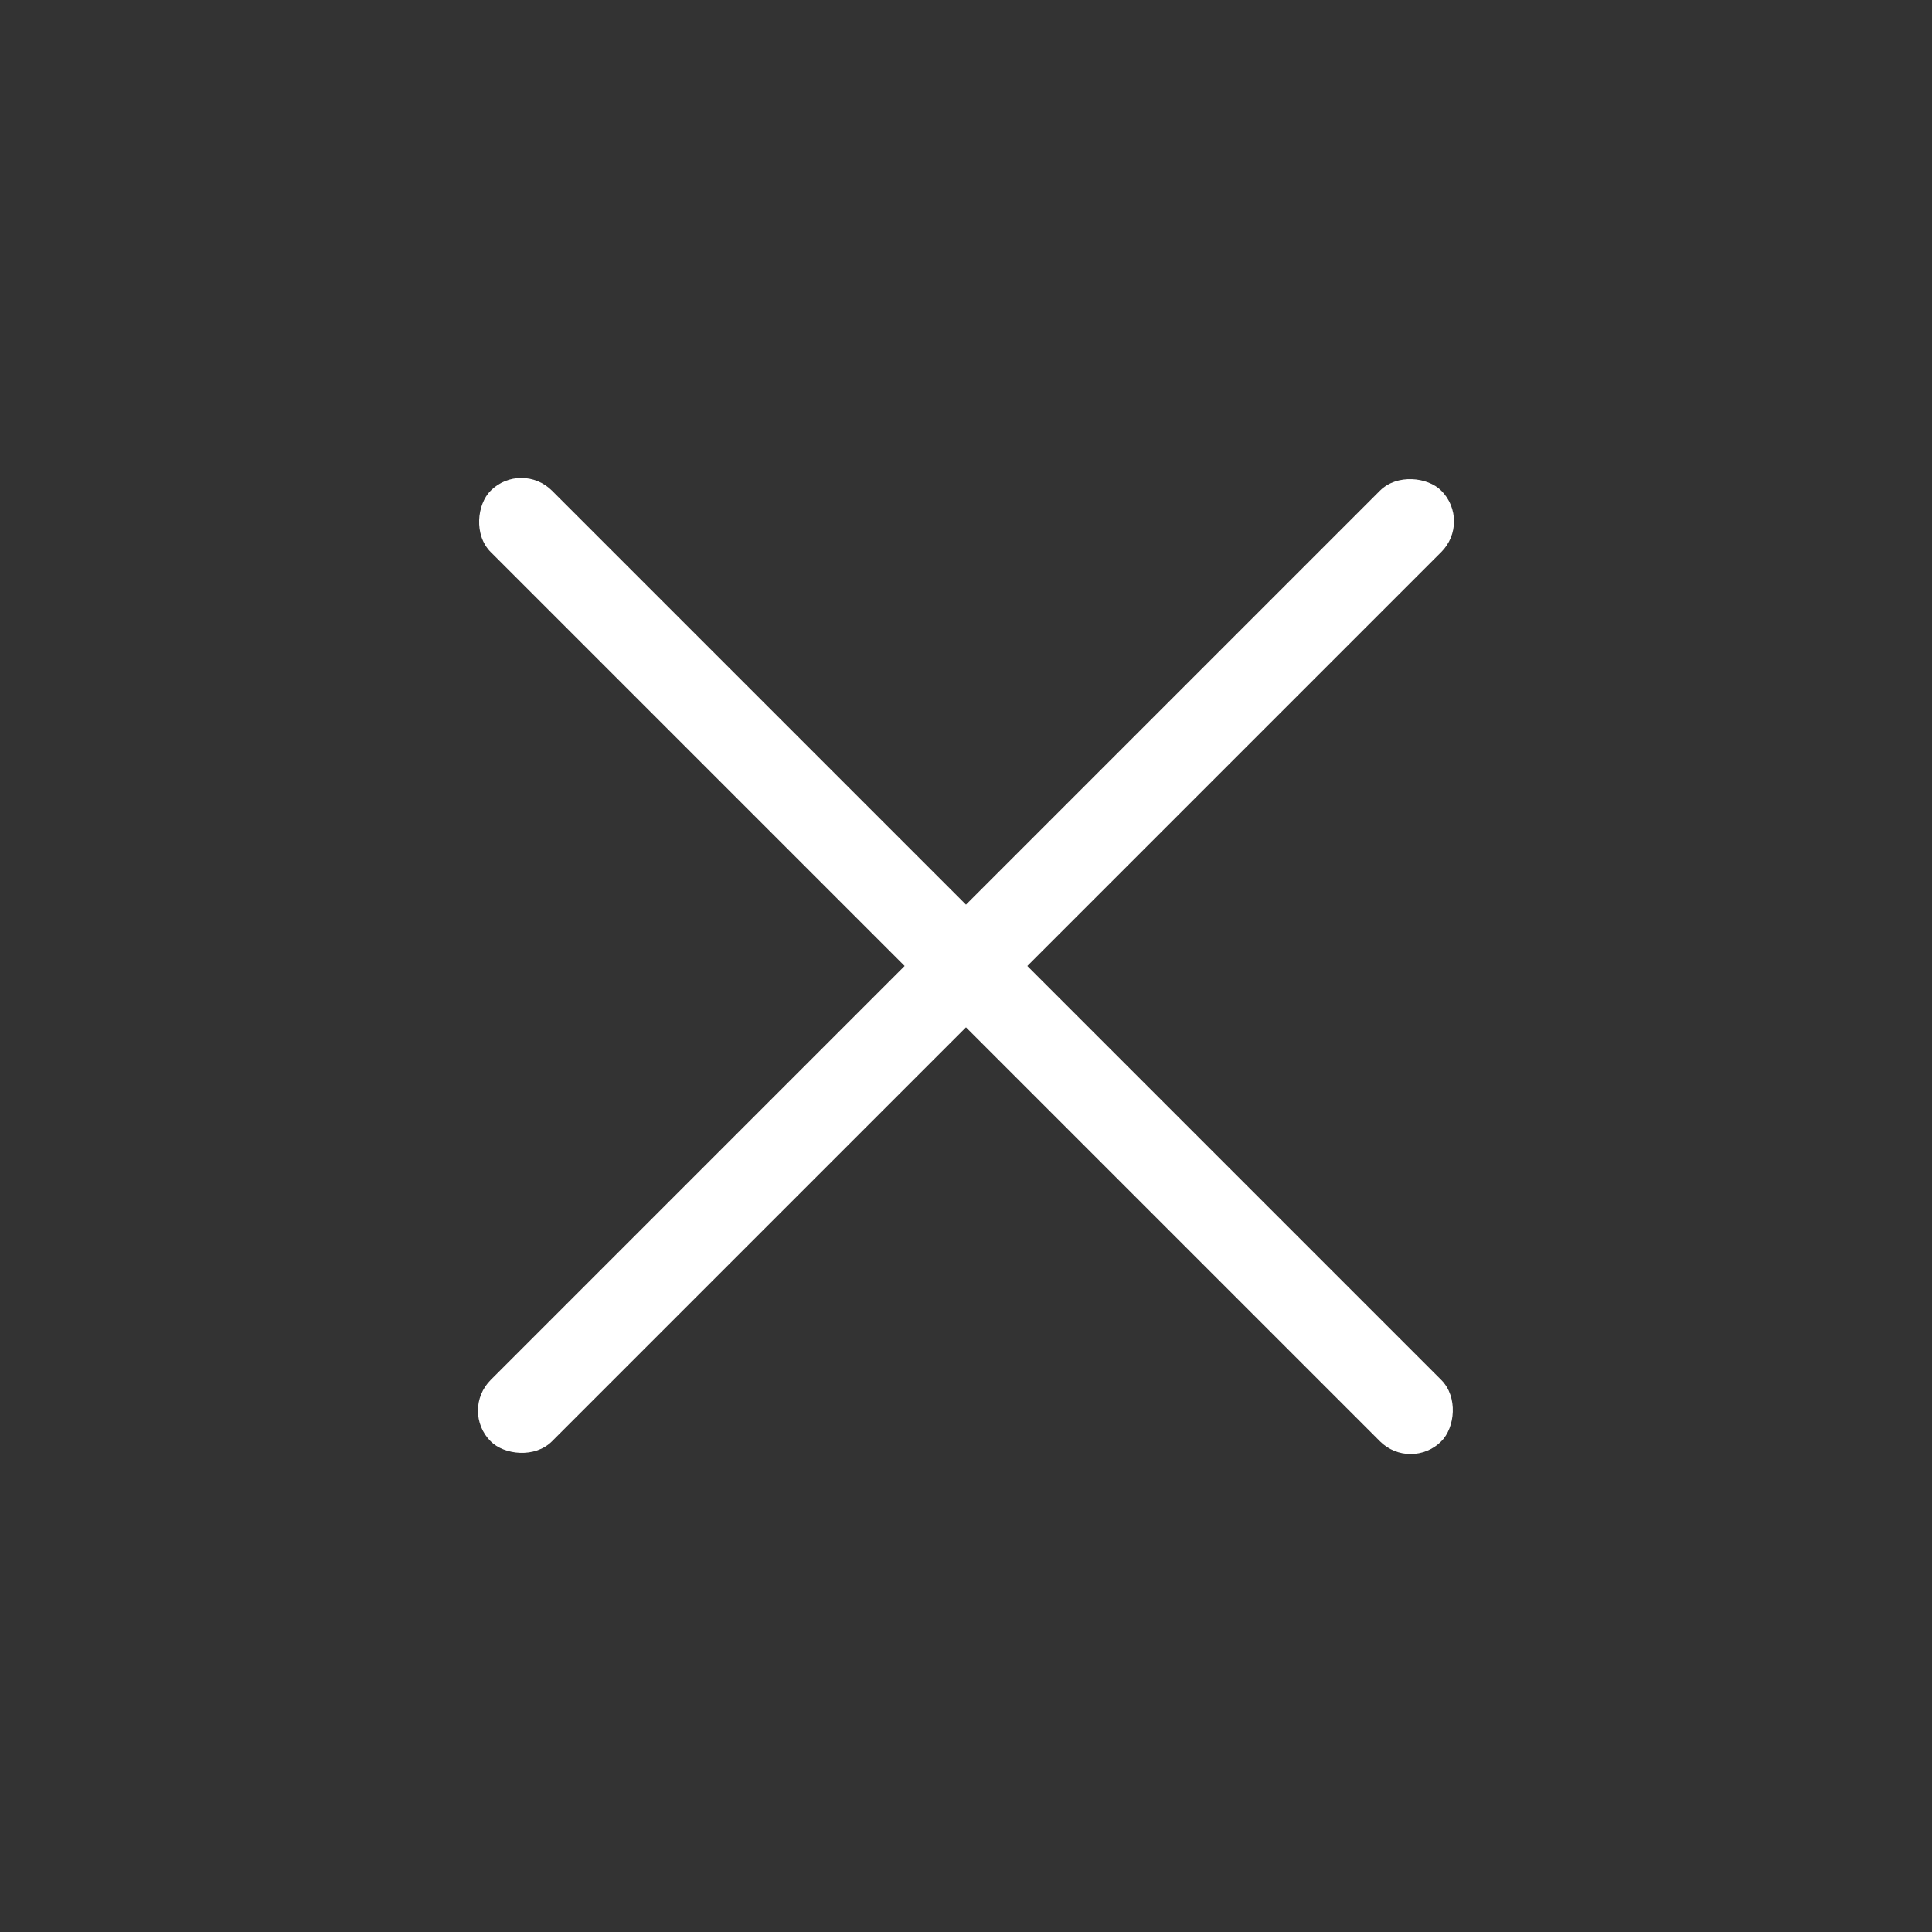
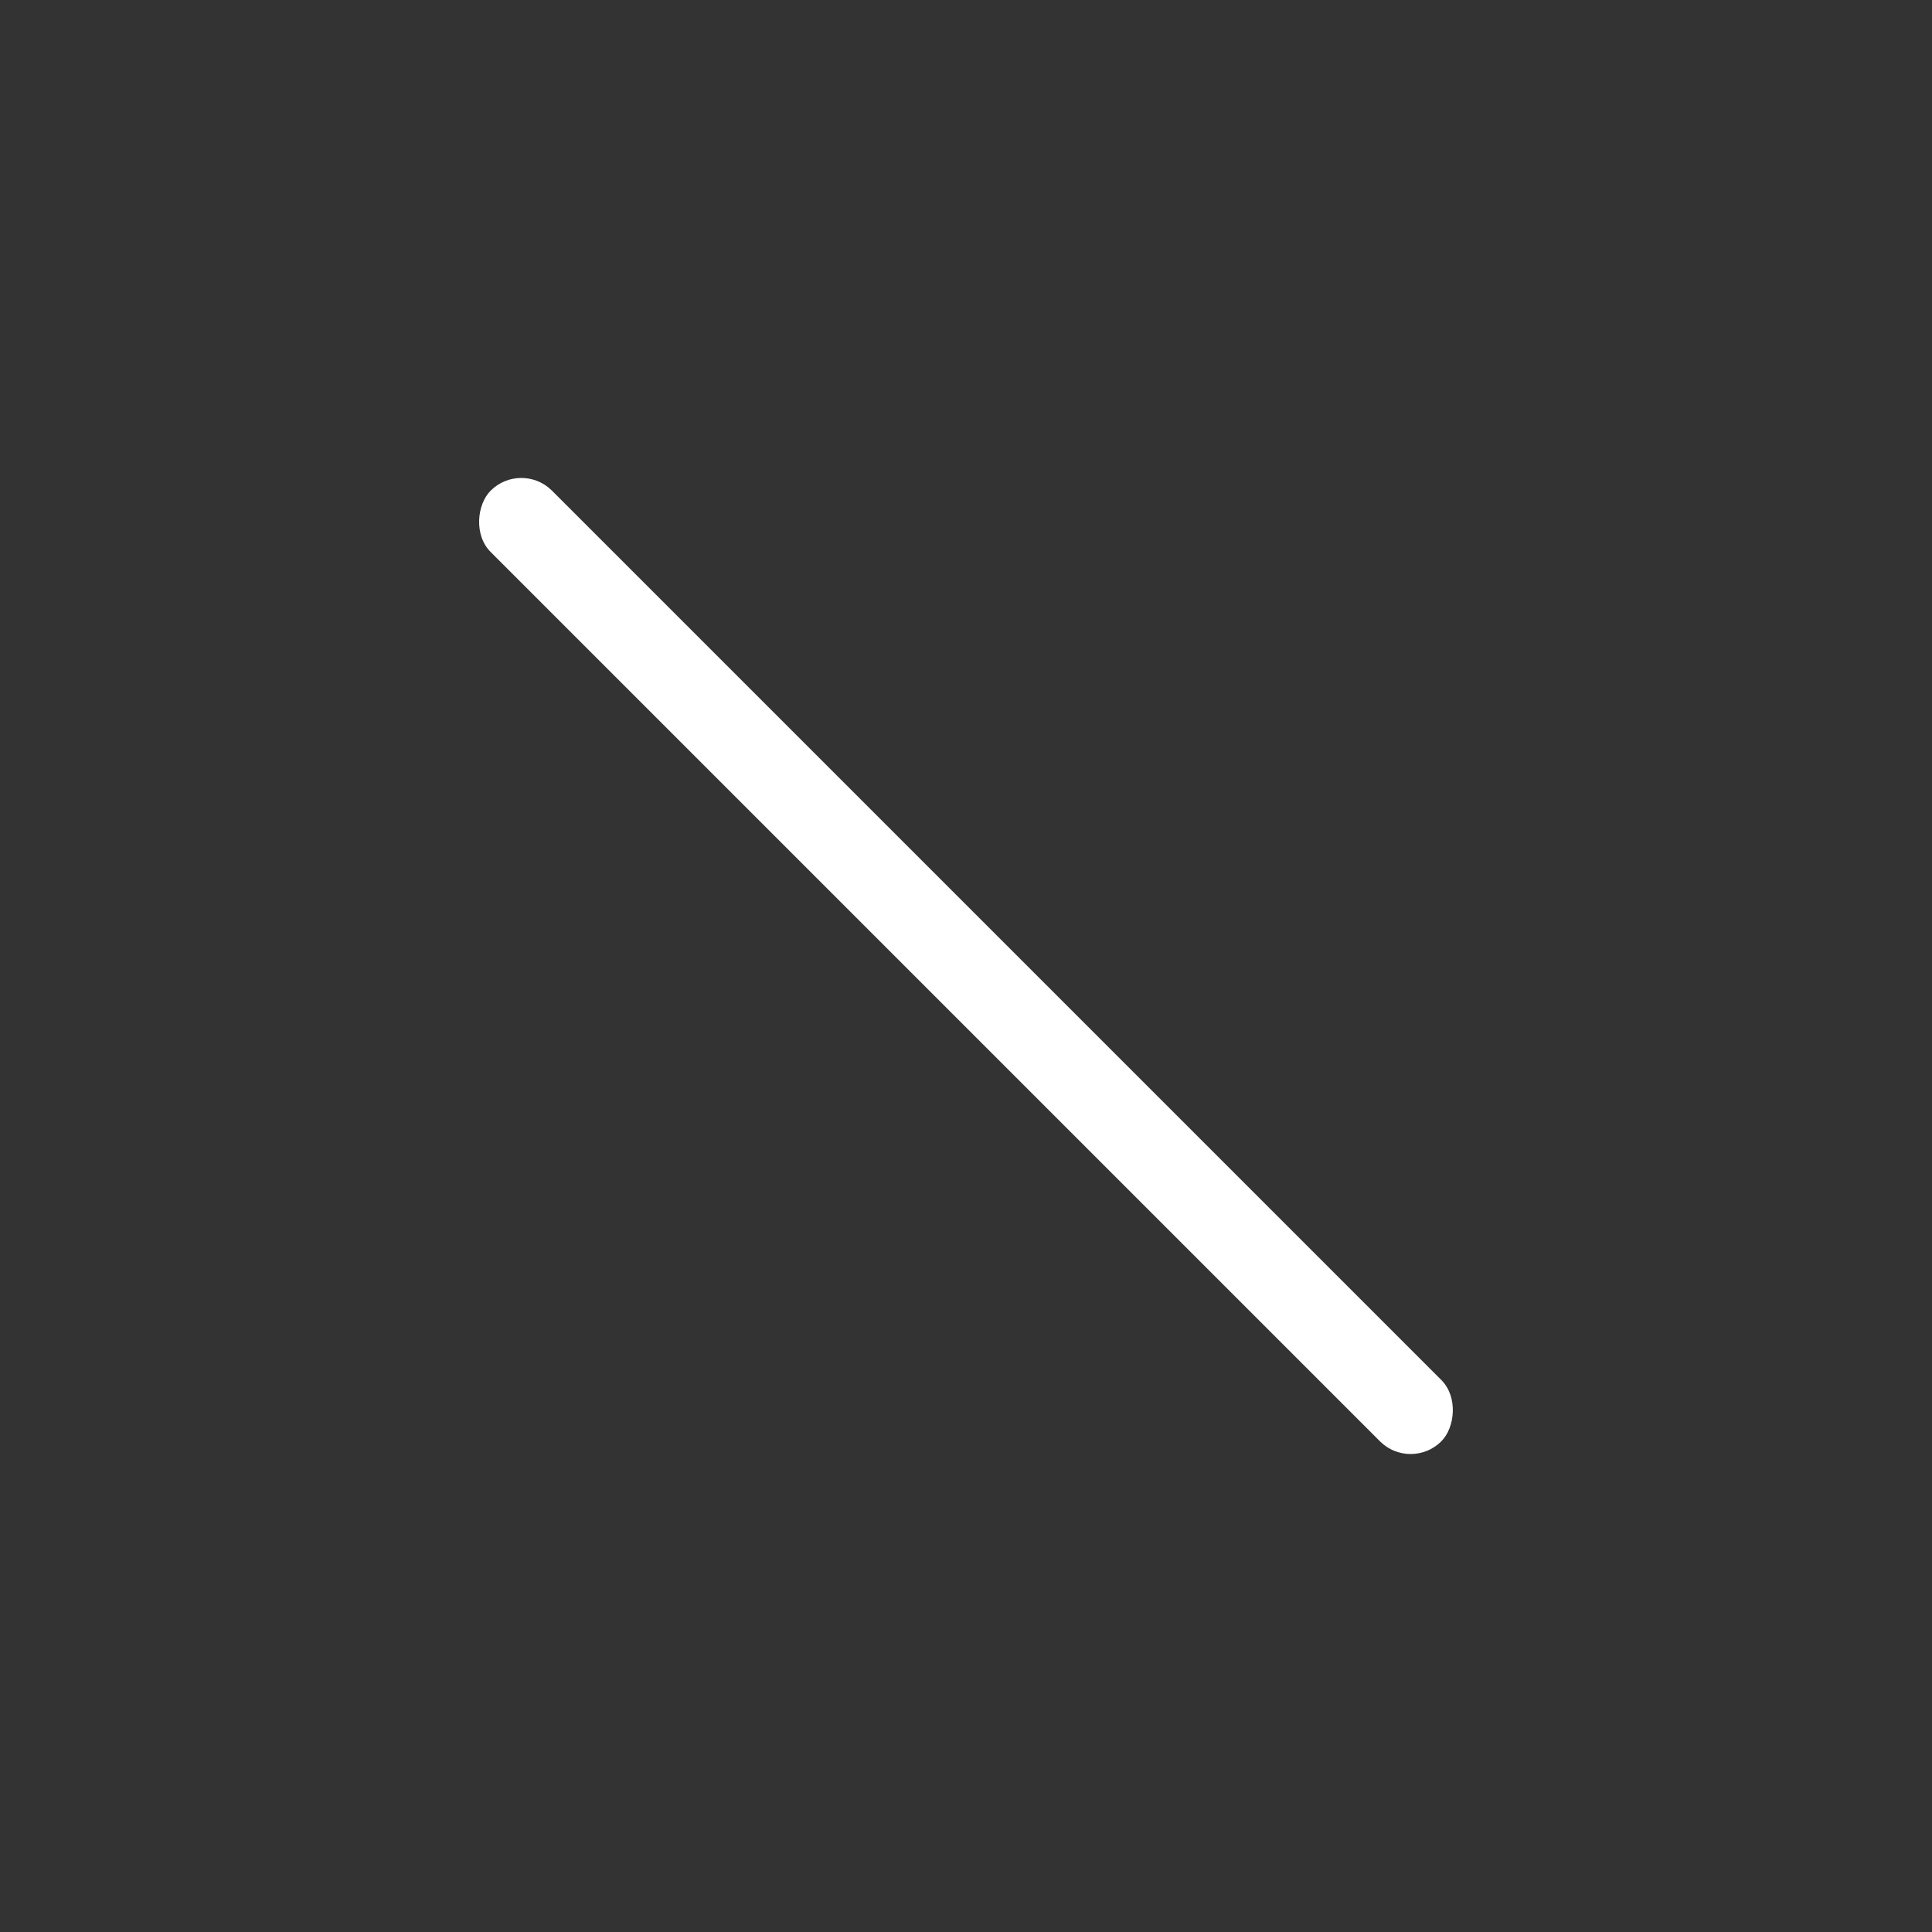
<svg xmlns="http://www.w3.org/2000/svg" width="44.548" height="44.548" viewBox="0 0 44.548 44.548">
  <rect x="0" y="0" width="44.548" height="44.548" fill="#333333" stroke="none" />
  <g id="menu_plus" data-name="menu/plus" transform="translate(22.627) rotate(45)">
    <g id="Group_4" data-name="Group 4">
      <rect id="Rectangle" width="31" height="2" rx="1" transform="translate(0 15)" fill="#fff" />
-       <rect id="Rectangle-2" data-name="Rectangle" width="31" height="2" rx="1" transform="translate(16.5 0.5) rotate(90)" fill="#fff" />
    </g>
  </g>
</svg>